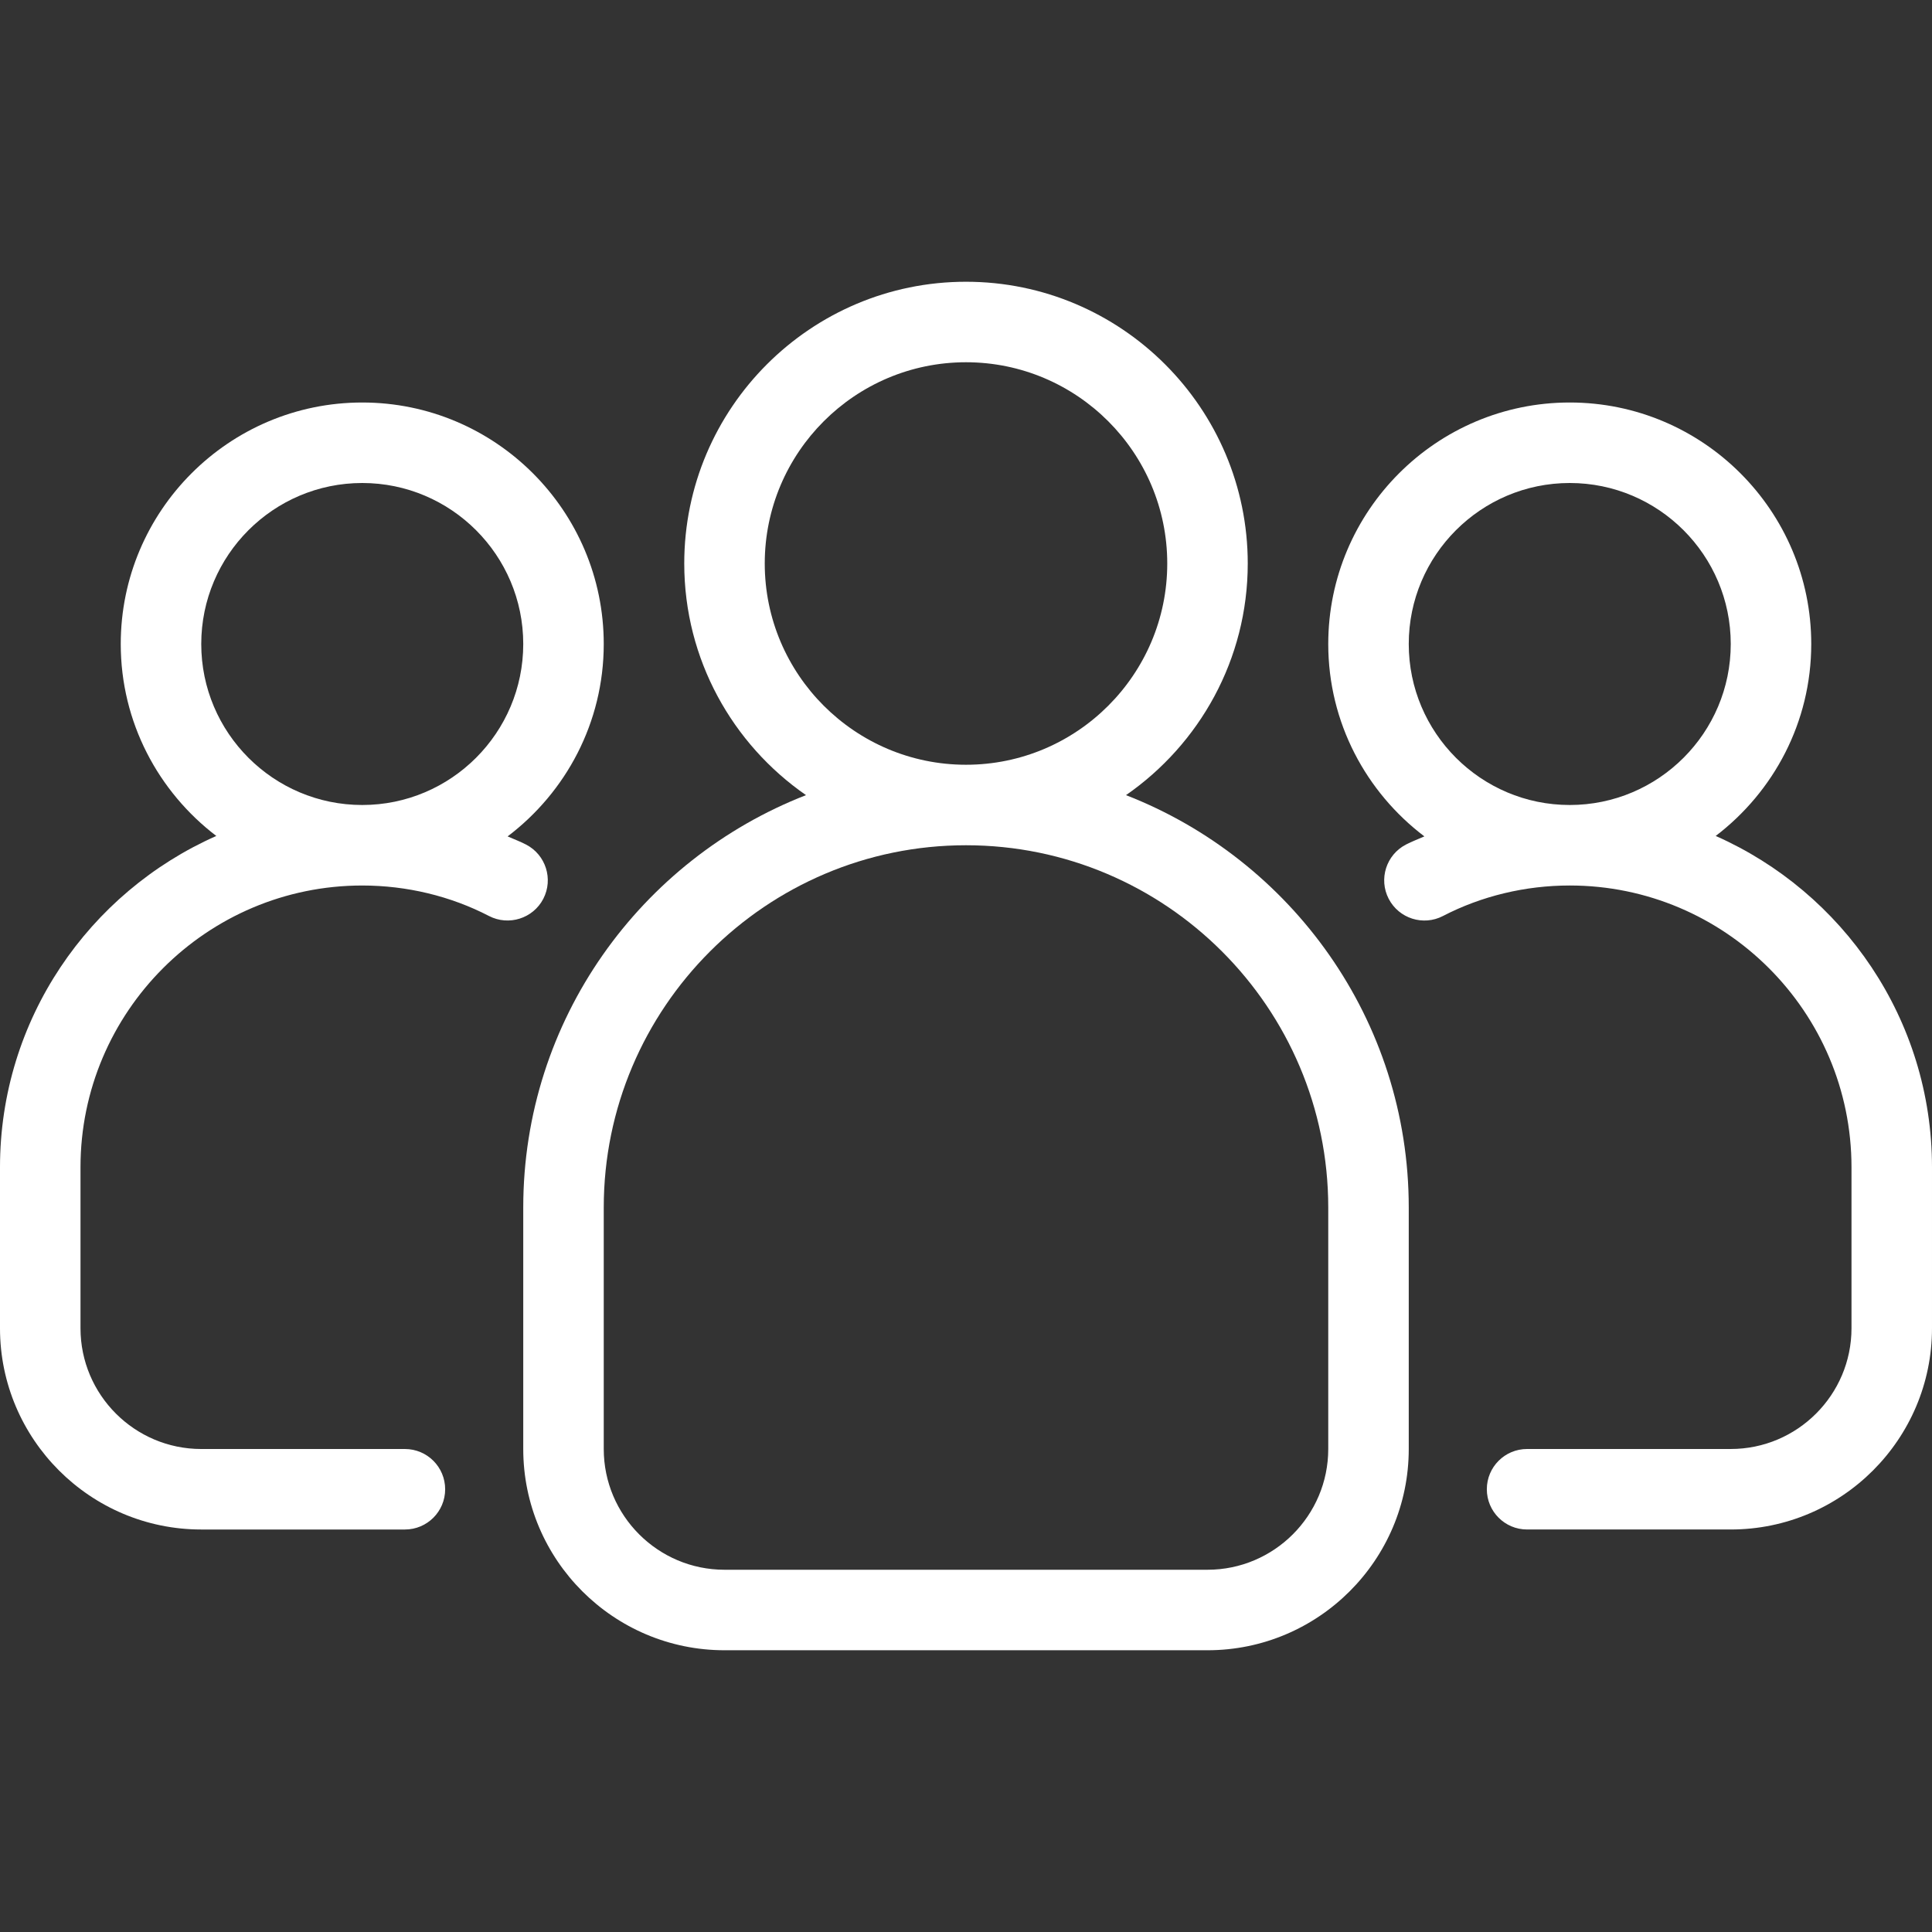
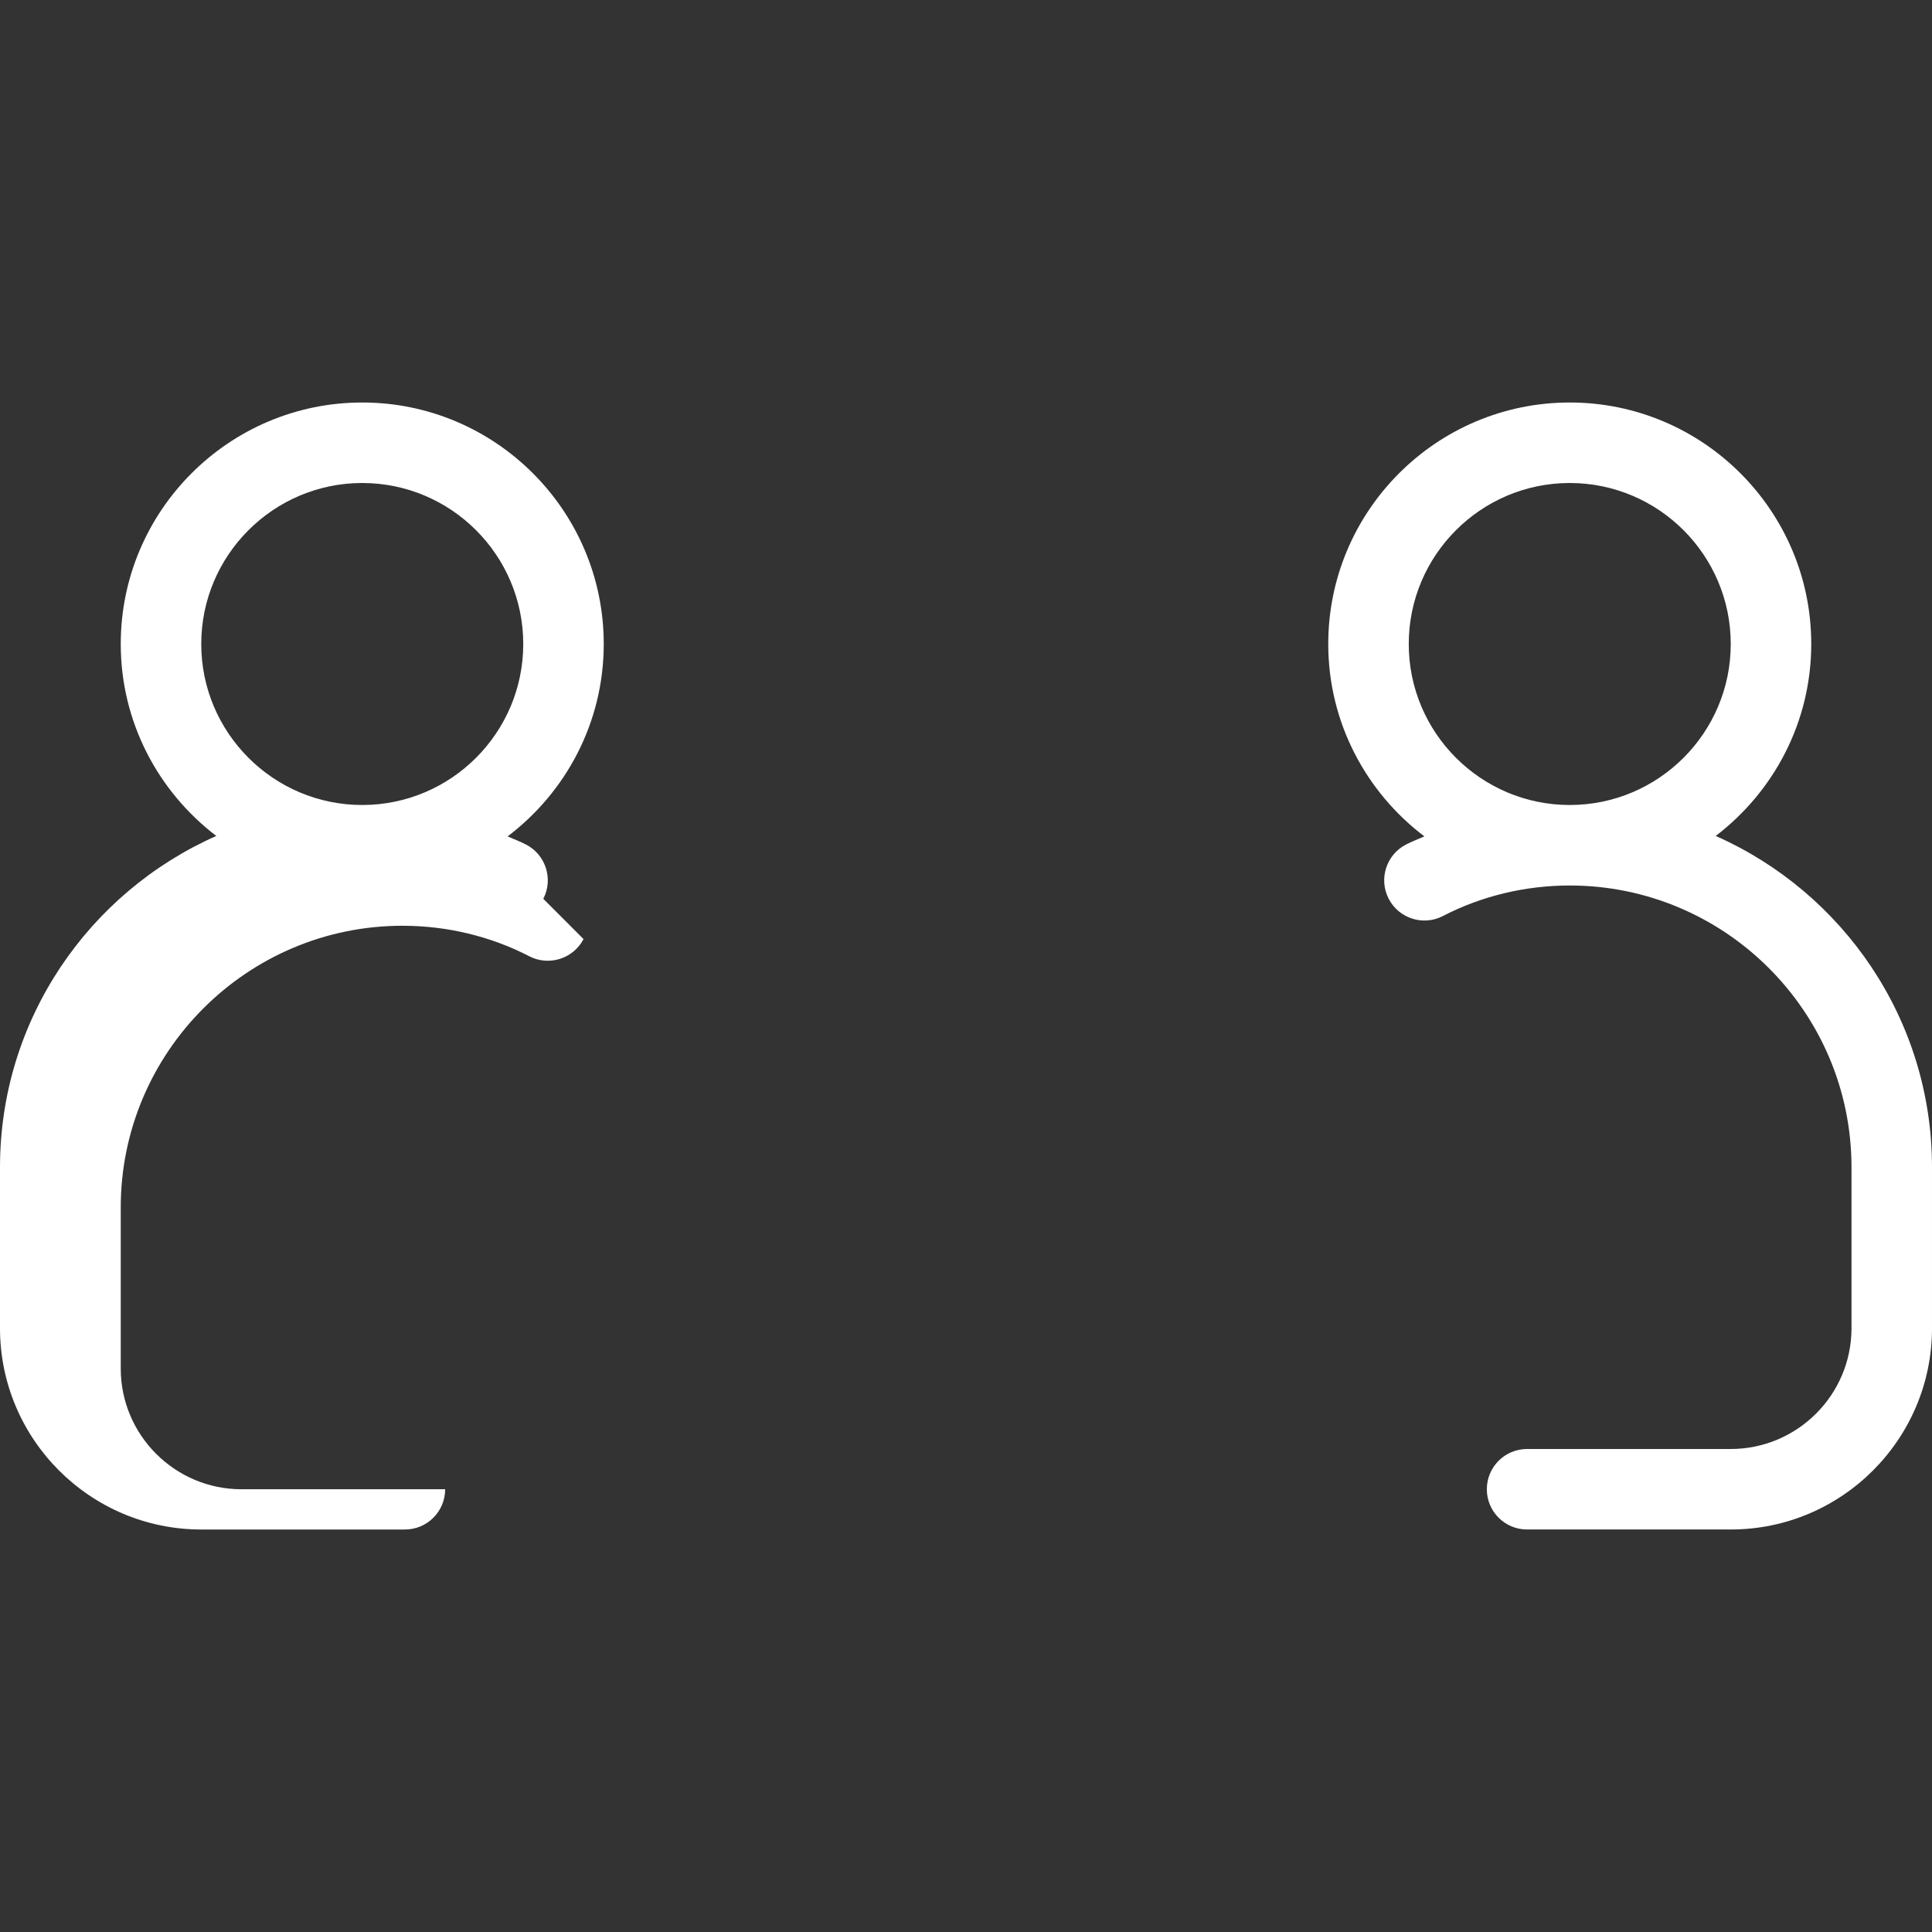
<svg xmlns="http://www.w3.org/2000/svg" id="Layer_1" data-name="Layer 1" viewBox="0 0 48 48">
  <rect x="0" y="0" width="48" height="48" fill="#333333" stroke="none" />
  <defs>
    <style>
      .cls-1 {
        fill: #000;
        stroke-width: 0px;
      }
    </style>
  </defs>
  <path class="cls-1" d="M42.626,20.769c1.439-1.097,2.374-2.824,2.374-4.769,0-3.309-2.691-6-6-6s-6,2.691-6,6c0,1.952.941,3.683,2.388,4.78-.153.068-.31.126-.458.203-.49.254-.682.858-.428,1.348.255.491.86.681,1.348.427.956-.496,2.046-.758,3.15-.758,3.859,0,7,3.14,7,7v4c0,1.654-1.346,3-3,3h-5.06c-.553,0-1,.448-1,1s.447,1,1,1h5.06c2.757,0,5-2.243,5-5v-4c0-3.672-2.213-6.833-5.374-8.231ZM35,16c0-2.206,1.794-4,4-4s4,1.794,4,4-1.794,4-4,4-4-1.794-4-4Z" id="id_101" style="fill: rgb(255, 255, 255);" />
-   <path class="cls-1" d="M13.498,22.331c.254-.49.062-1.094-.428-1.348-.148-.077-.305-.135-.458-.203,1.447-1.096,2.388-2.828,2.388-4.78,0-3.309-2.691-6-6-6s-6,2.691-6,6c0,1.945.935,3.672,2.374,4.769-3.161,1.398-5.374,4.559-5.374,8.231v4c0,2.757,2.243,5,5,5h5.06c.553,0,1-.448,1-1s-.447-1-1-1h-5.06c-1.654,0-3-1.346-3-3v-4c0-3.86,3.141-7,7-7,1.104,0,2.194.262,3.15.758.487.252,1.093.063,1.348-.427ZM5,16c0-2.206,1.794-4,4-4s4,1.794,4,4-1.794,4-4,4-4-1.794-4-4Z" id="id_102" style="fill: rgb(255, 255, 255);" />
-   <path class="cls-1" d="M27.975,19.755c1.825-1.265,3.025-3.371,3.025-5.755,0-3.86-3.141-7-7-7s-7,3.14-7,7c0,2.384,1.2,4.49,3.025,5.755-4.104,1.598-7.025,5.583-7.025,10.245v6c0,2.757,2.243,5,5,5h12c2.757,0,5-2.243,5-5v-6c0-4.663-2.921-8.647-7.025-10.245ZM19,14c0-2.757,2.243-5,5-5s5,2.243,5,5-2.243,5-5,5-5-2.243-5-5ZM33,36c0,1.654-1.346,3-3,3h-12c-1.654,0-3-1.346-3-3v-6c0-4.962,4.037-9,9-9s9,4.038,9,9v6Z" id="id_103" style="fill: rgb(255, 255, 255);" />
+   <path class="cls-1" d="M13.498,22.331c.254-.49.062-1.094-.428-1.348-.148-.077-.305-.135-.458-.203,1.447-1.096,2.388-2.828,2.388-4.78,0-3.309-2.691-6-6-6s-6,2.691-6,6c0,1.945.935,3.672,2.374,4.769-3.161,1.398-5.374,4.559-5.374,8.231v4c0,2.757,2.243,5,5,5h5.06c.553,0,1-.448,1-1h-5.06c-1.654,0-3-1.346-3-3v-4c0-3.86,3.141-7,7-7,1.104,0,2.194.262,3.15.758.487.252,1.093.063,1.348-.427ZM5,16c0-2.206,1.794-4,4-4s4,1.794,4,4-1.794,4-4,4-4-1.794-4-4Z" id="id_102" style="fill: rgb(255, 255, 255);" />
</svg>